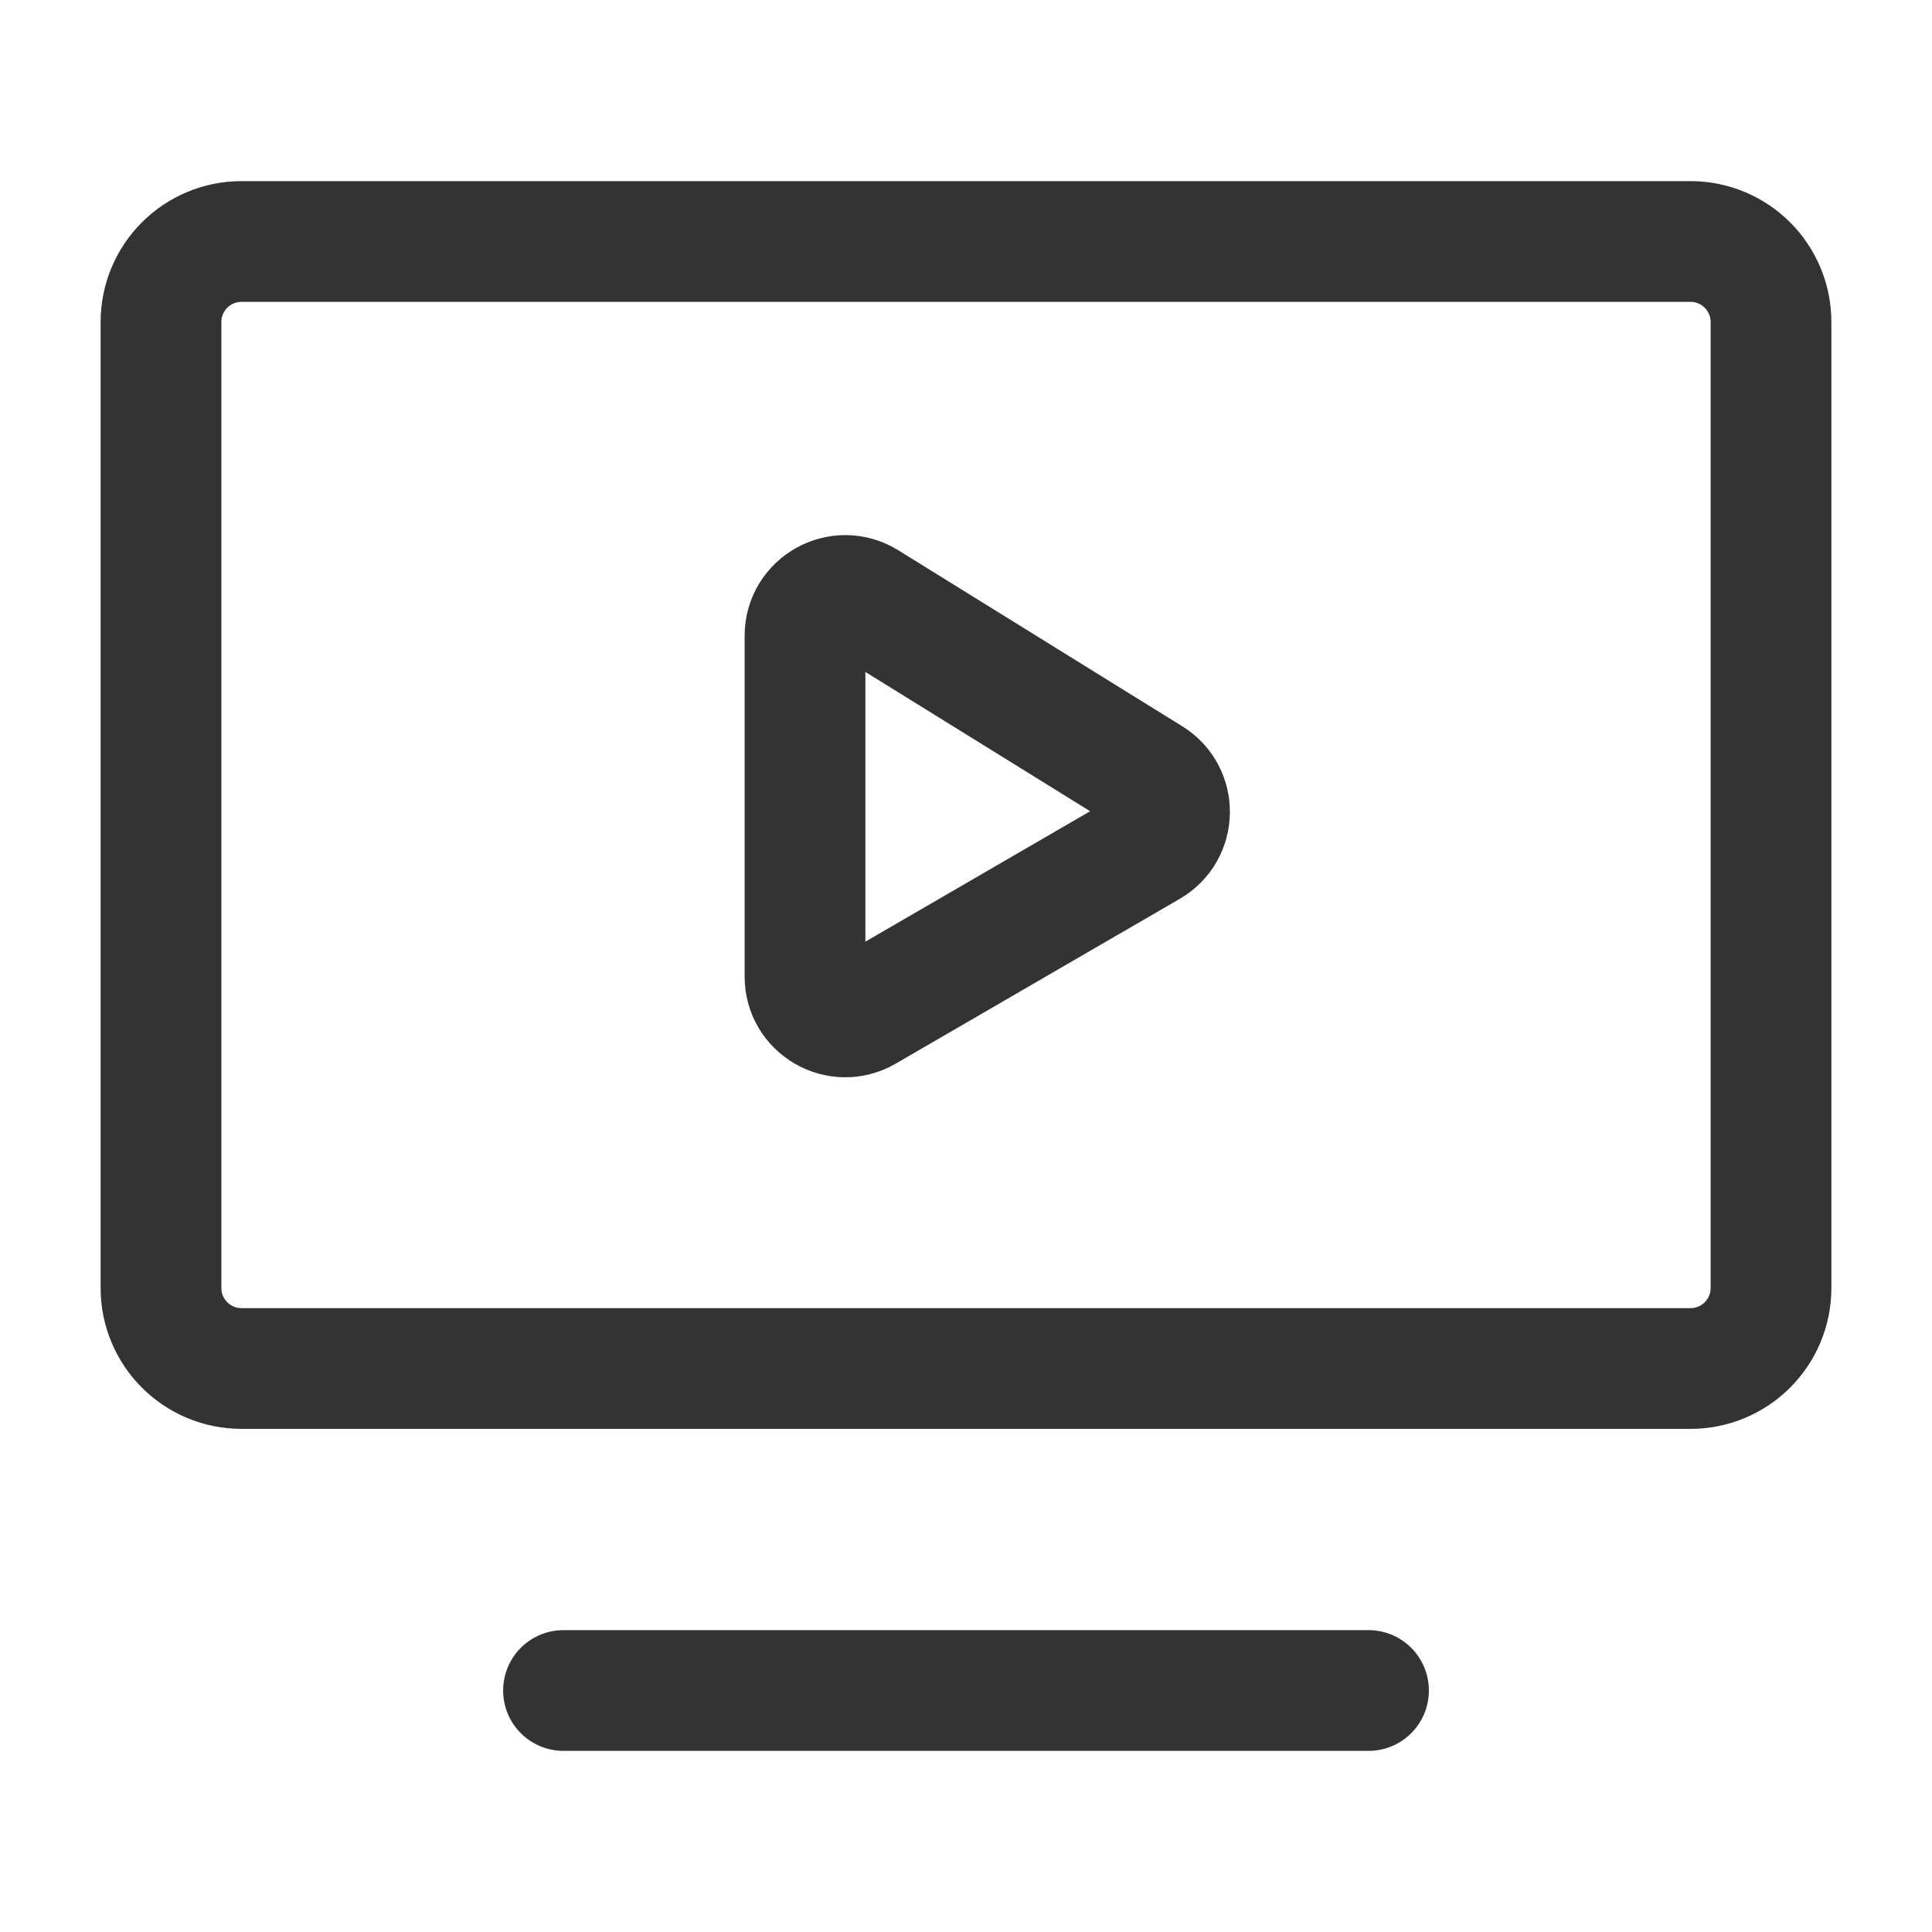
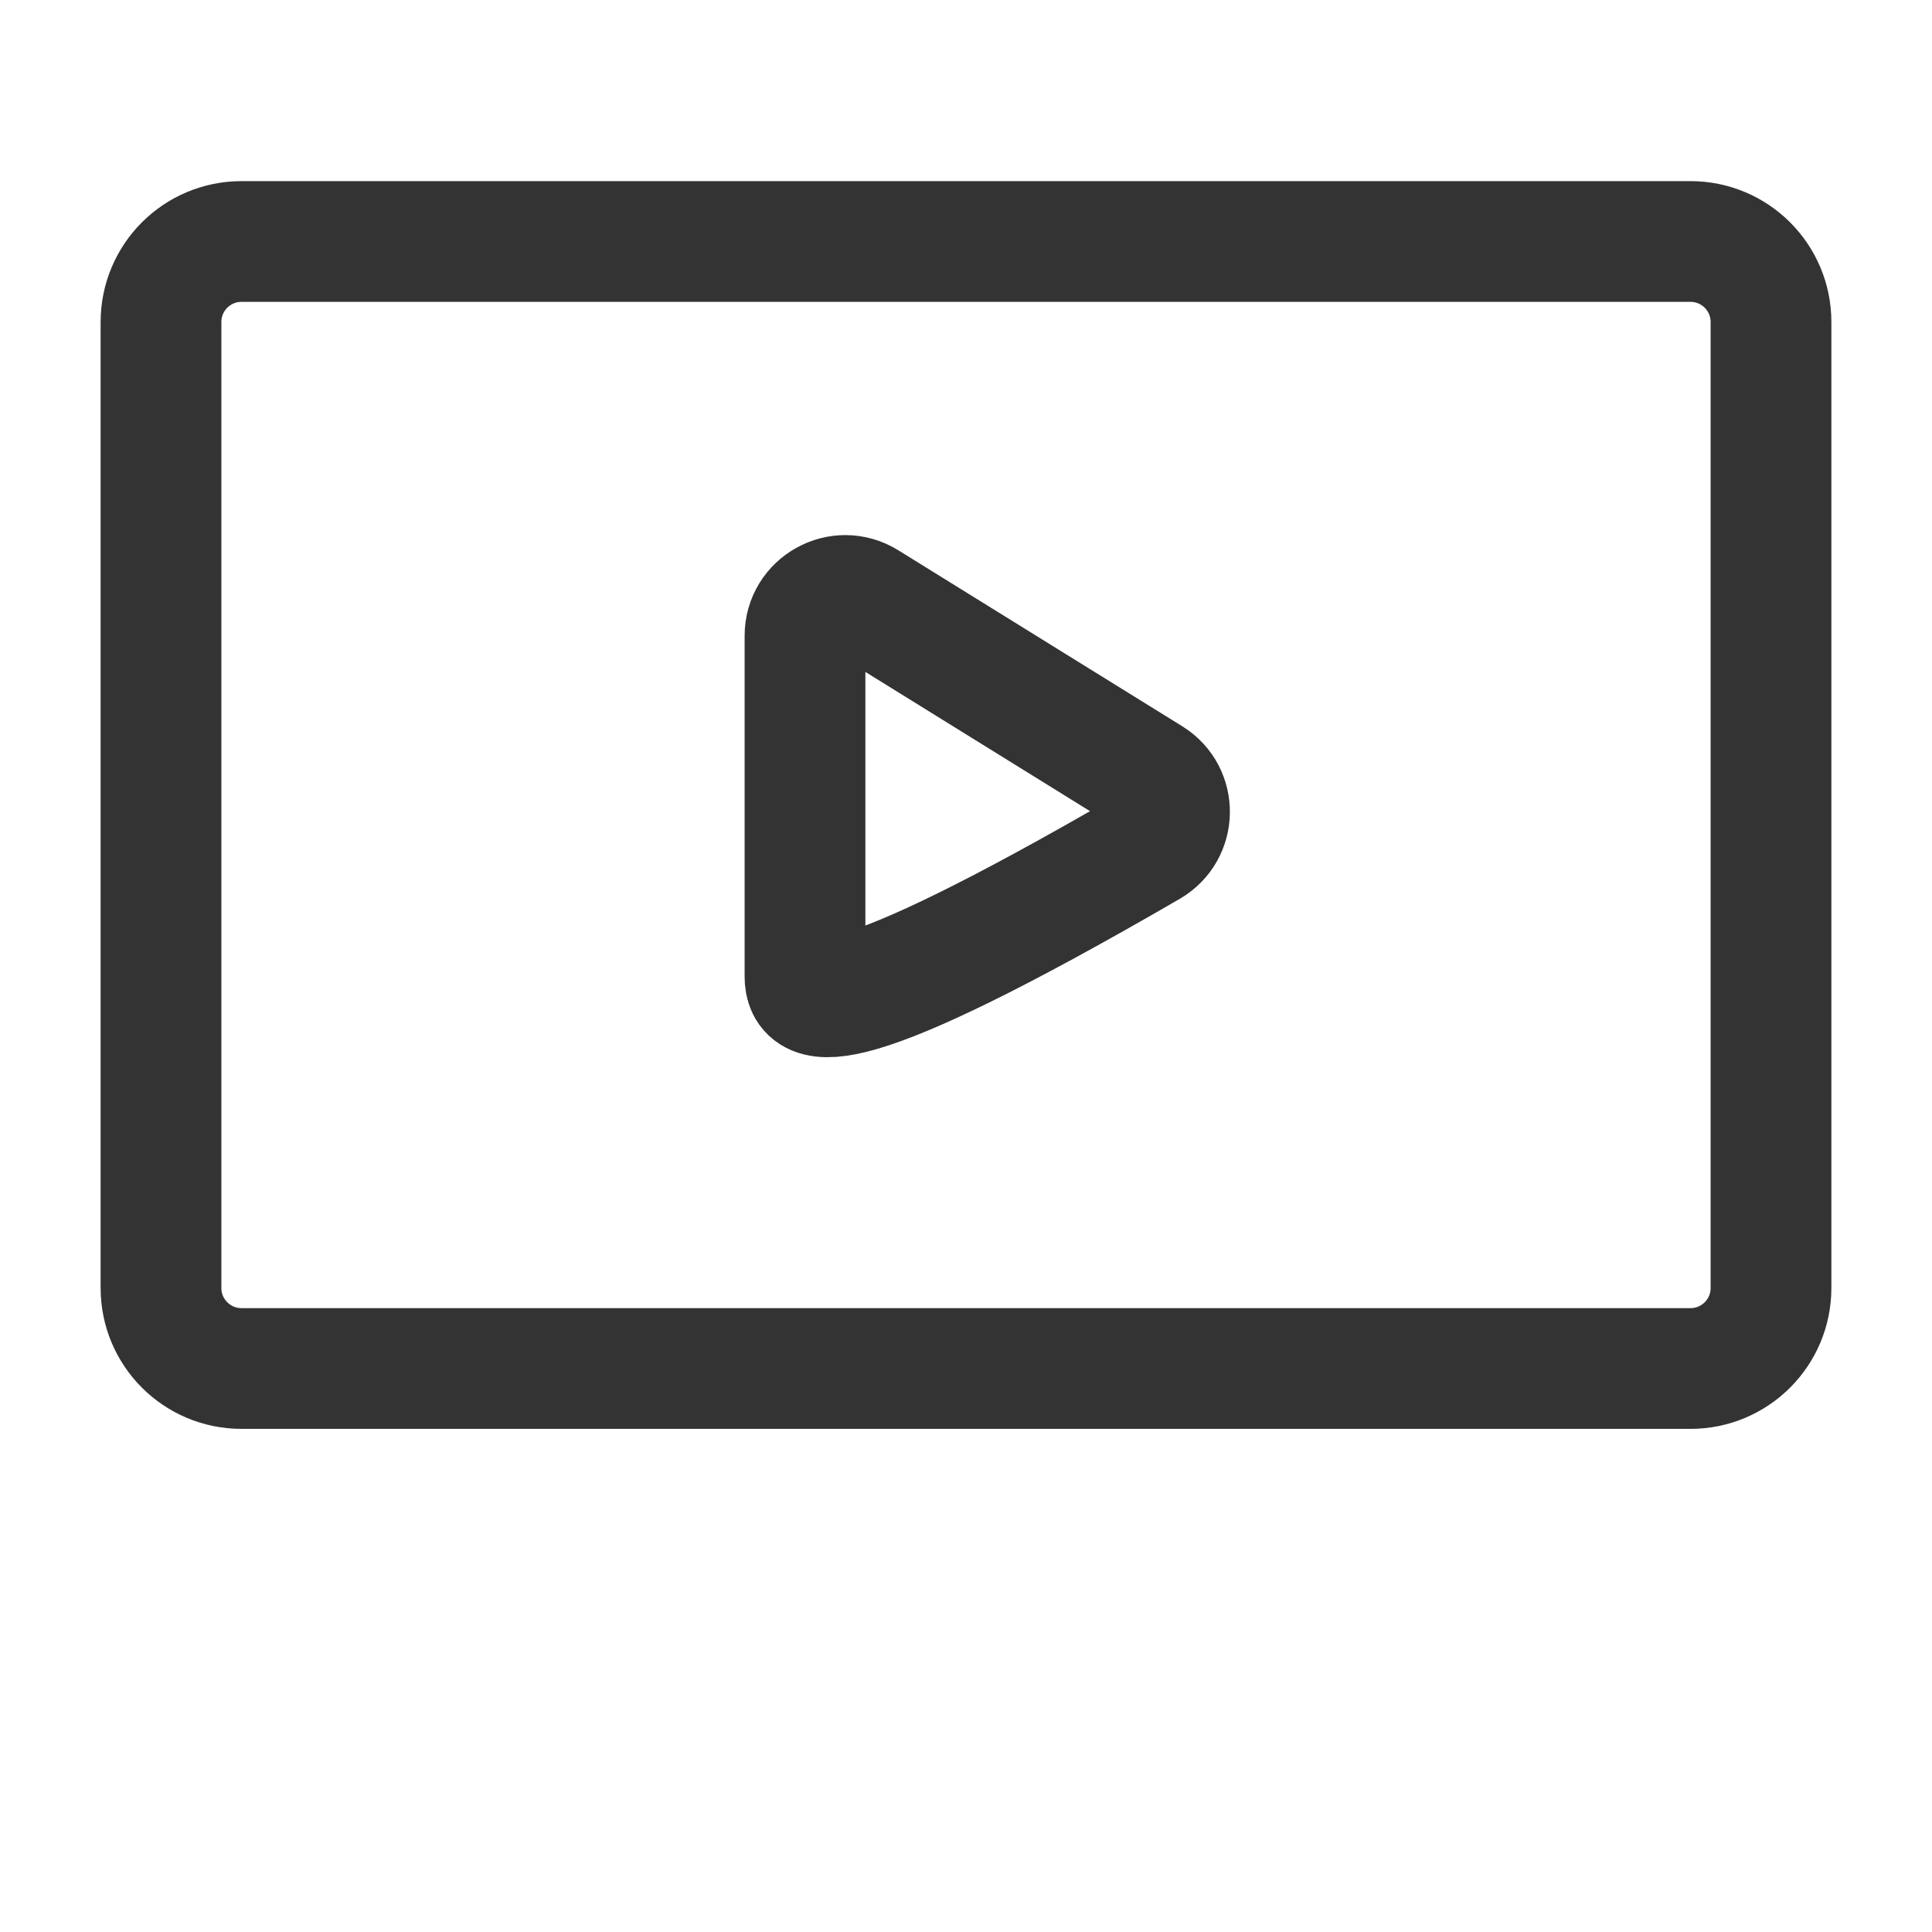
<svg xmlns="http://www.w3.org/2000/svg" width="48" height="48" viewBox="0 0 48 48" fill="none">
  <g id="video">
    <g id="Frame">
-       <path id="Vector" d="M20 15.796C20 15.012 20.861 14.533 21.527 14.946L28.583 19.319C29.225 19.716 29.211 20.655 28.558 21.034L21.502 25.128C20.835 25.515 20 25.034 20 24.264V15.796Z" stroke="#333333" stroke-width="3" stroke-linecap="round" stroke-linejoin="round" />
-       <path id="Vector_2" d="M14 42H34" stroke="#333333" stroke-width="3" stroke-linecap="round" stroke-linejoin="round" />
+       <path id="Vector" d="M20 15.796C20 15.012 20.861 14.533 21.527 14.946L28.583 19.319C29.225 19.716 29.211 20.655 28.558 21.034C20.835 25.515 20 25.034 20 24.264V15.796Z" stroke="#333333" stroke-width="3" stroke-linecap="round" stroke-linejoin="round" />
      <path id="Vector_3" d="M42 6H6C4.895 6 4 6.895 4 8V32C4 33.105 4.895 34 6 34H42C43.105 34 44 33.105 44 32V8C44 6.895 43.105 6 42 6Z" stroke="#333333" stroke-width="3" stroke-linecap="round" stroke-linejoin="round" />
    </g>
  </g>
</svg>